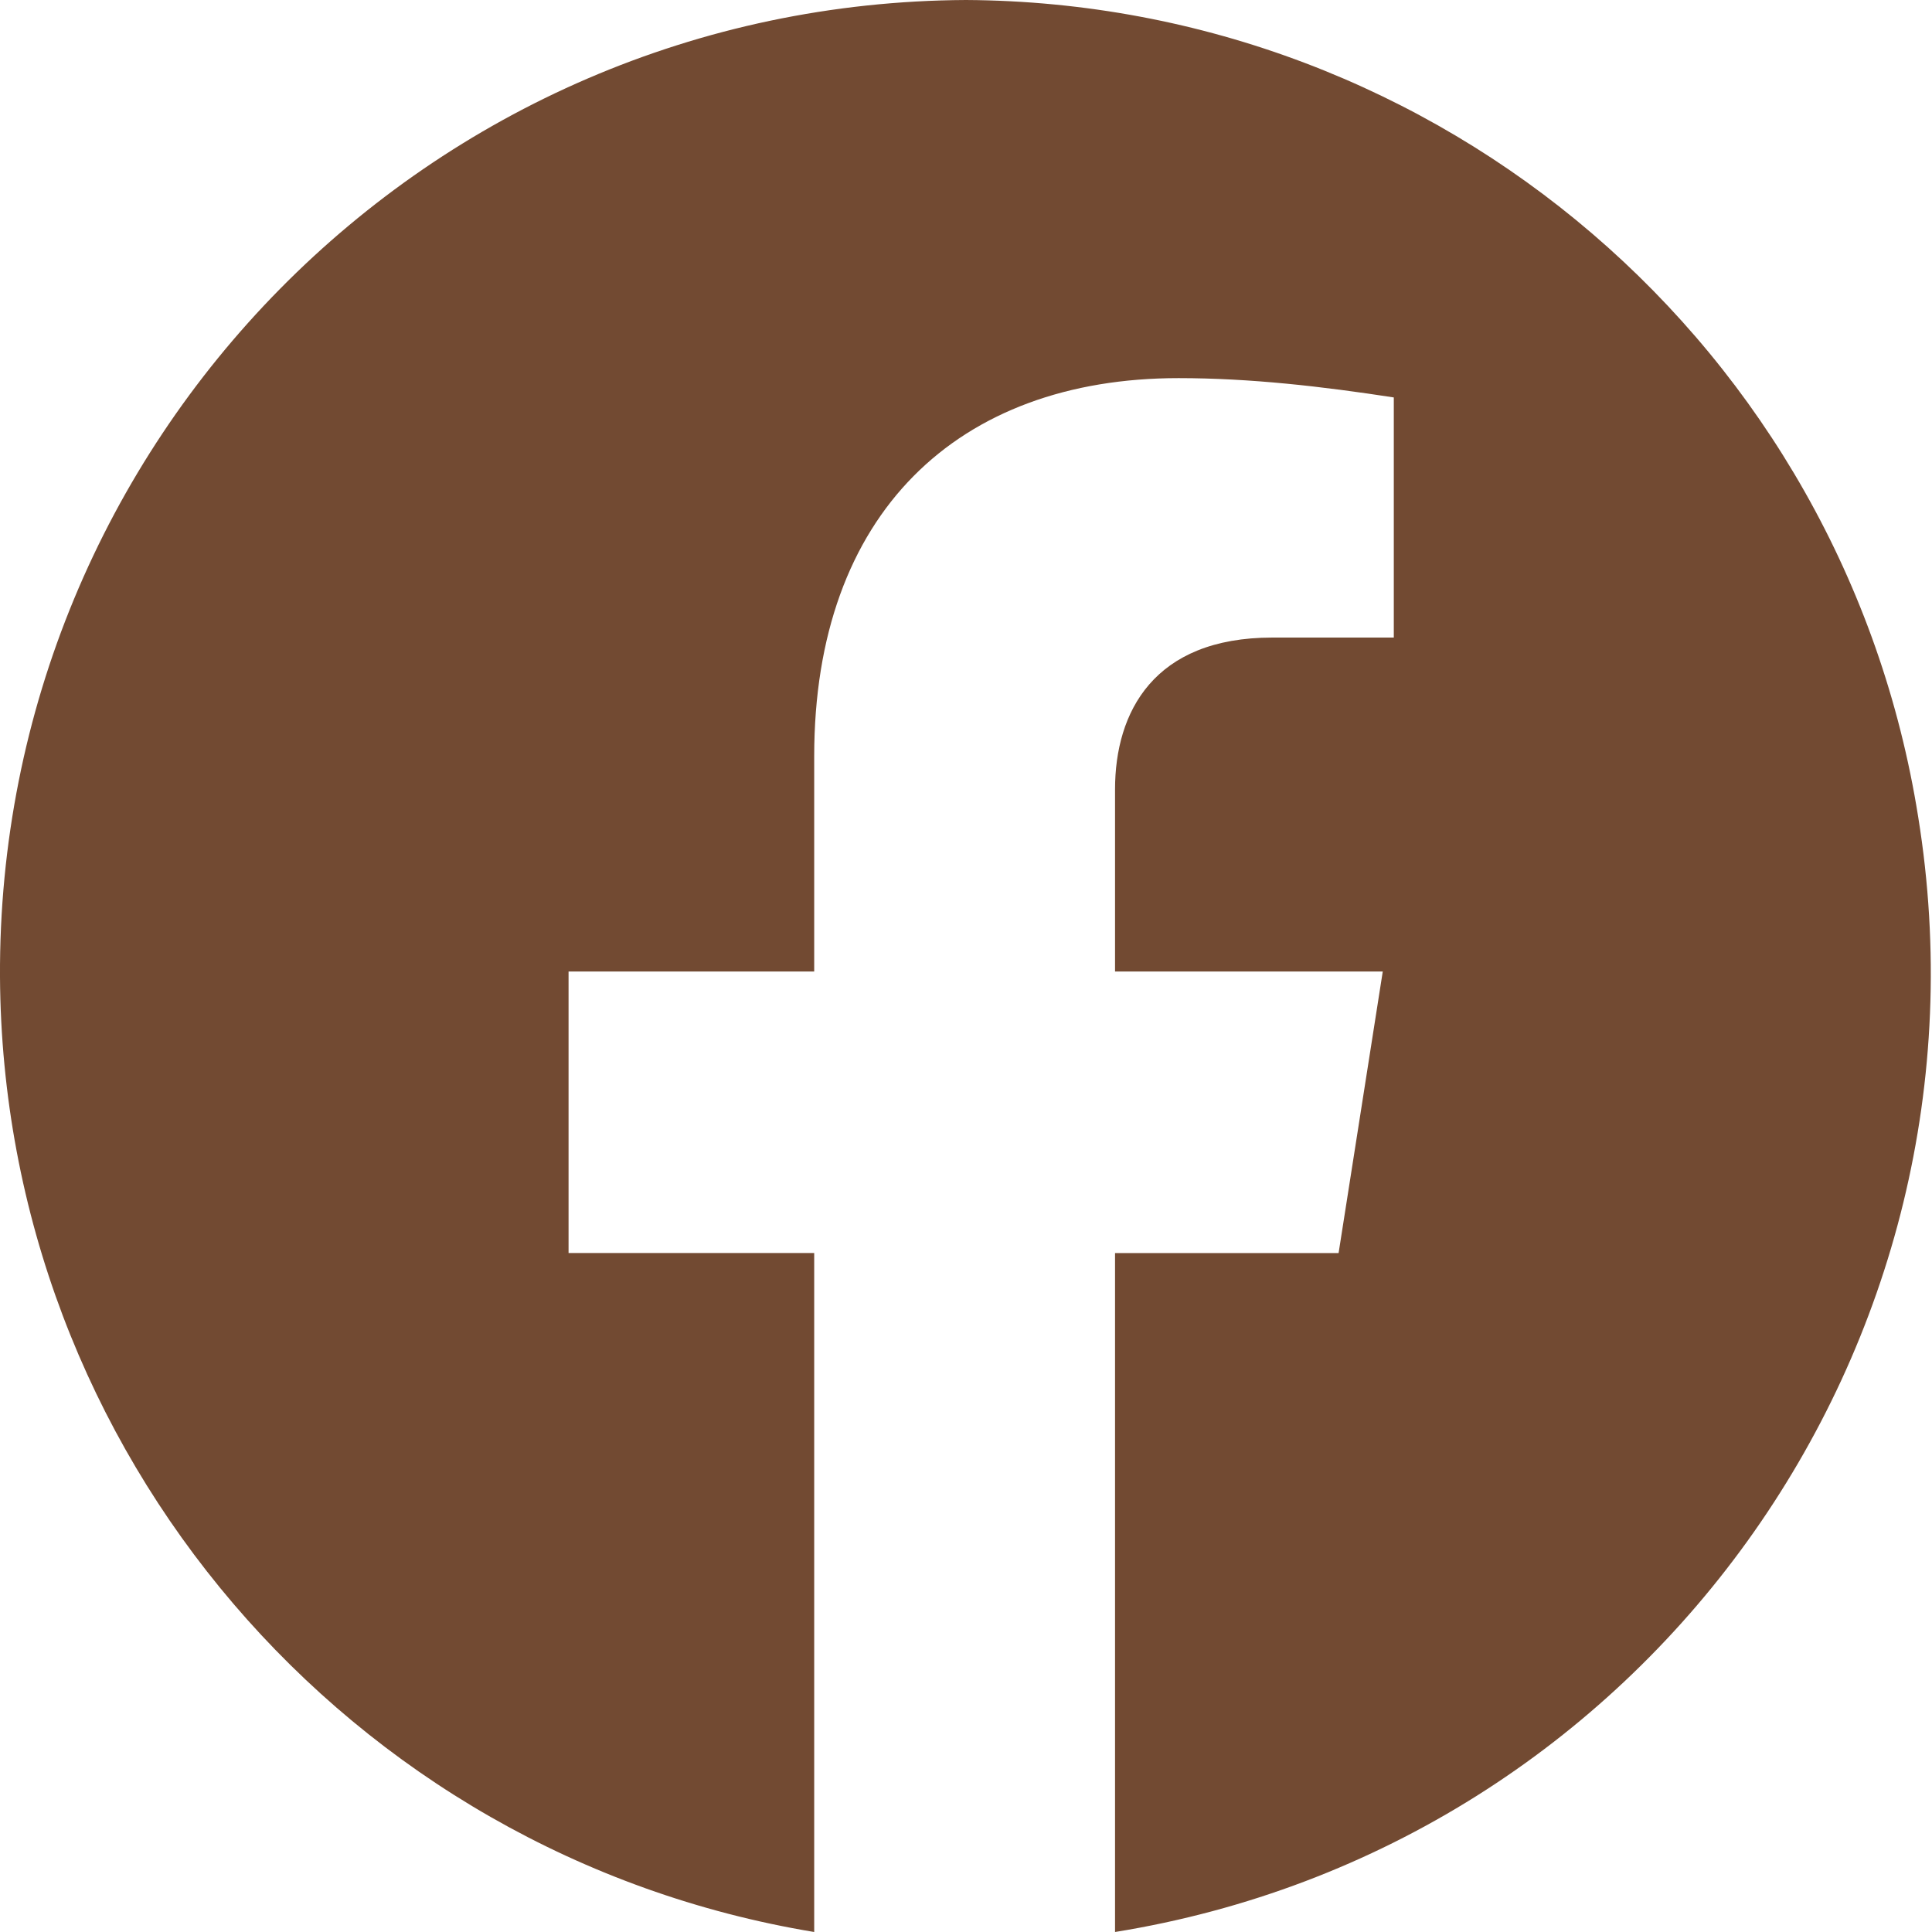
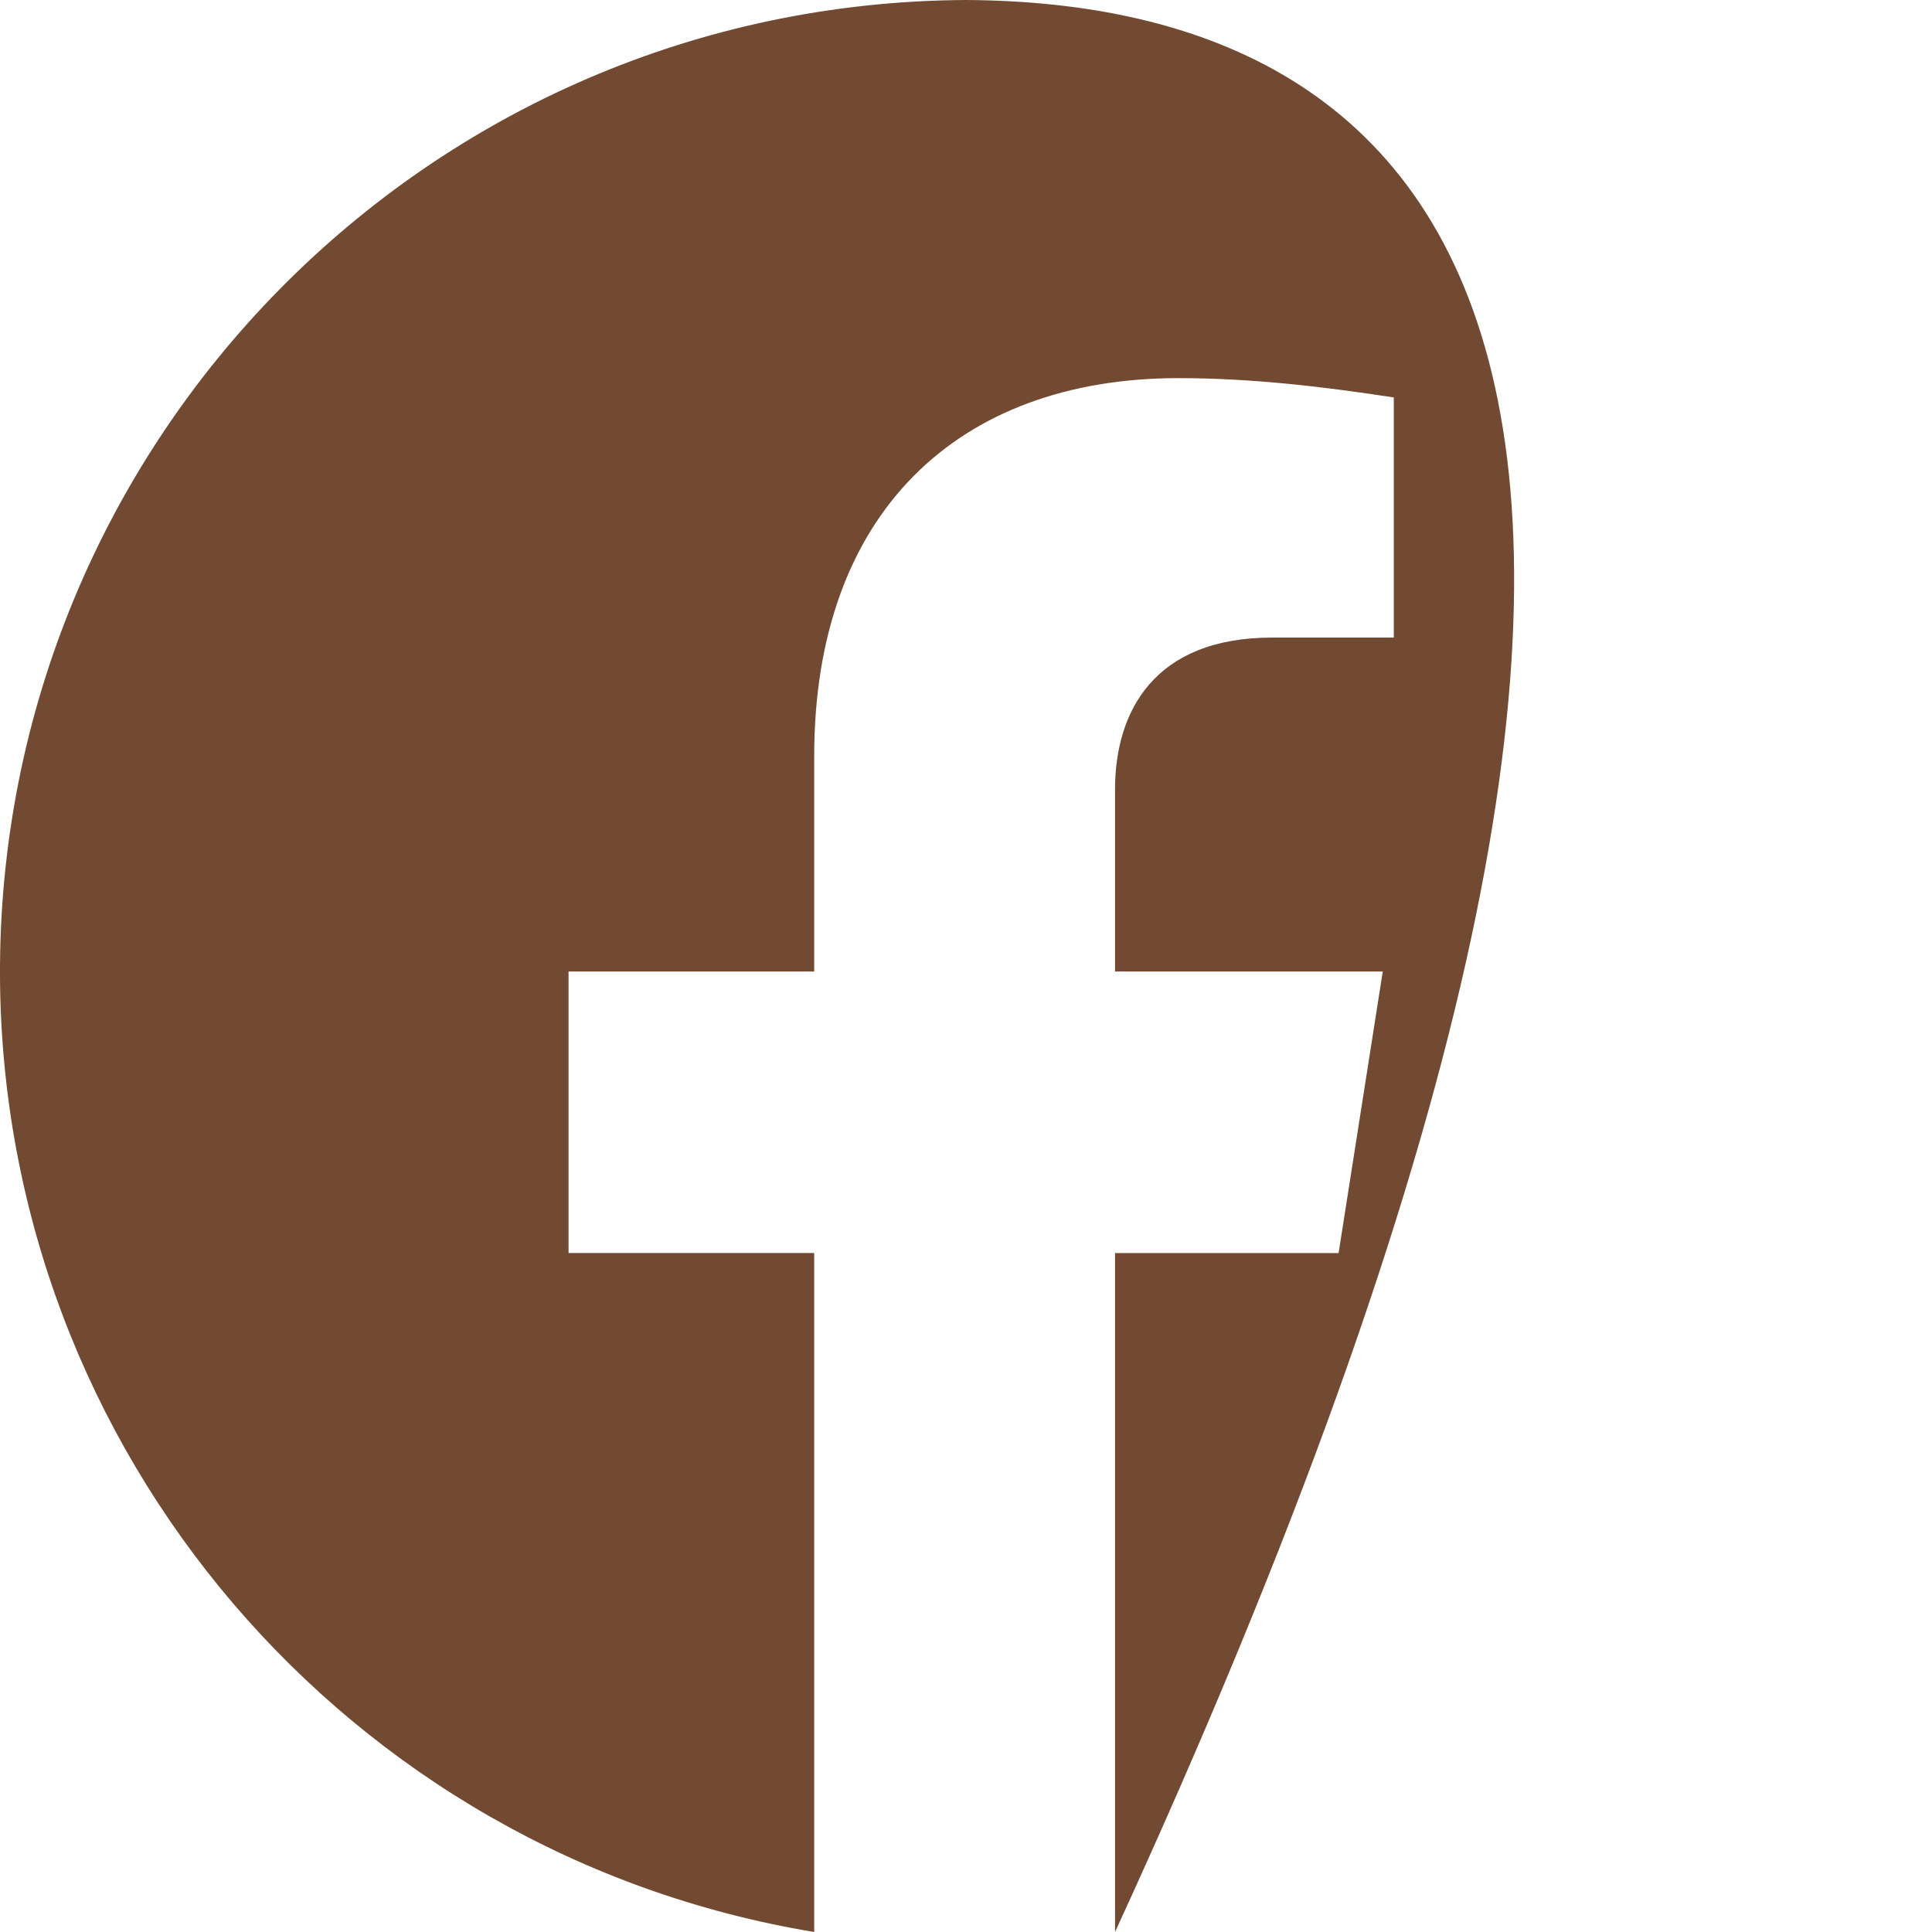
<svg xmlns="http://www.w3.org/2000/svg" version="1.1" id="レイヤー_1" x="0px" y="0px" viewBox="0 0 70 70" style="enable-background:new 0 0 70 70;" xml:space="preserve">
  <style type="text/css">
	.st0{fill:#724A32;}
</style>
  <g id="レイヤー_2_00000168831143137490654010000015395073930500610186_">
    <g id="ベース">
-       <path class="st0" d="M35,0C15.5,0.1-0.1,16,0,35.4C0.1,52.6,12.6,67.2,29.5,70V45.4h-8.9V35.2h8.9v-7.8c0-8.8,5.2-13.7,13.2-13.7    c2.6,0,5.2,0.3,7.8,0.7v8.7h-4.4c-4.3,0-5.7,2.7-5.7,5.5v6.6h9.7l-1.6,10.2h-8.1V70c19.2-3.1,32.2-21.2,29.1-40.4    C66.8,12.6,52.2,0.1,35,0z" />
+       <path class="st0" d="M35,0C15.5,0.1-0.1,16,0,35.4C0.1,52.6,12.6,67.2,29.5,70V45.4h-8.9V35.2h8.9v-7.8c0-8.8,5.2-13.7,13.2-13.7    c2.6,0,5.2,0.3,7.8,0.7v8.7h-4.4c-4.3,0-5.7,2.7-5.7,5.5v6.6h9.7l-1.6,10.2h-8.1V70C66.8,12.6,52.2,0.1,35,0z" />
    </g>
  </g>
</svg>